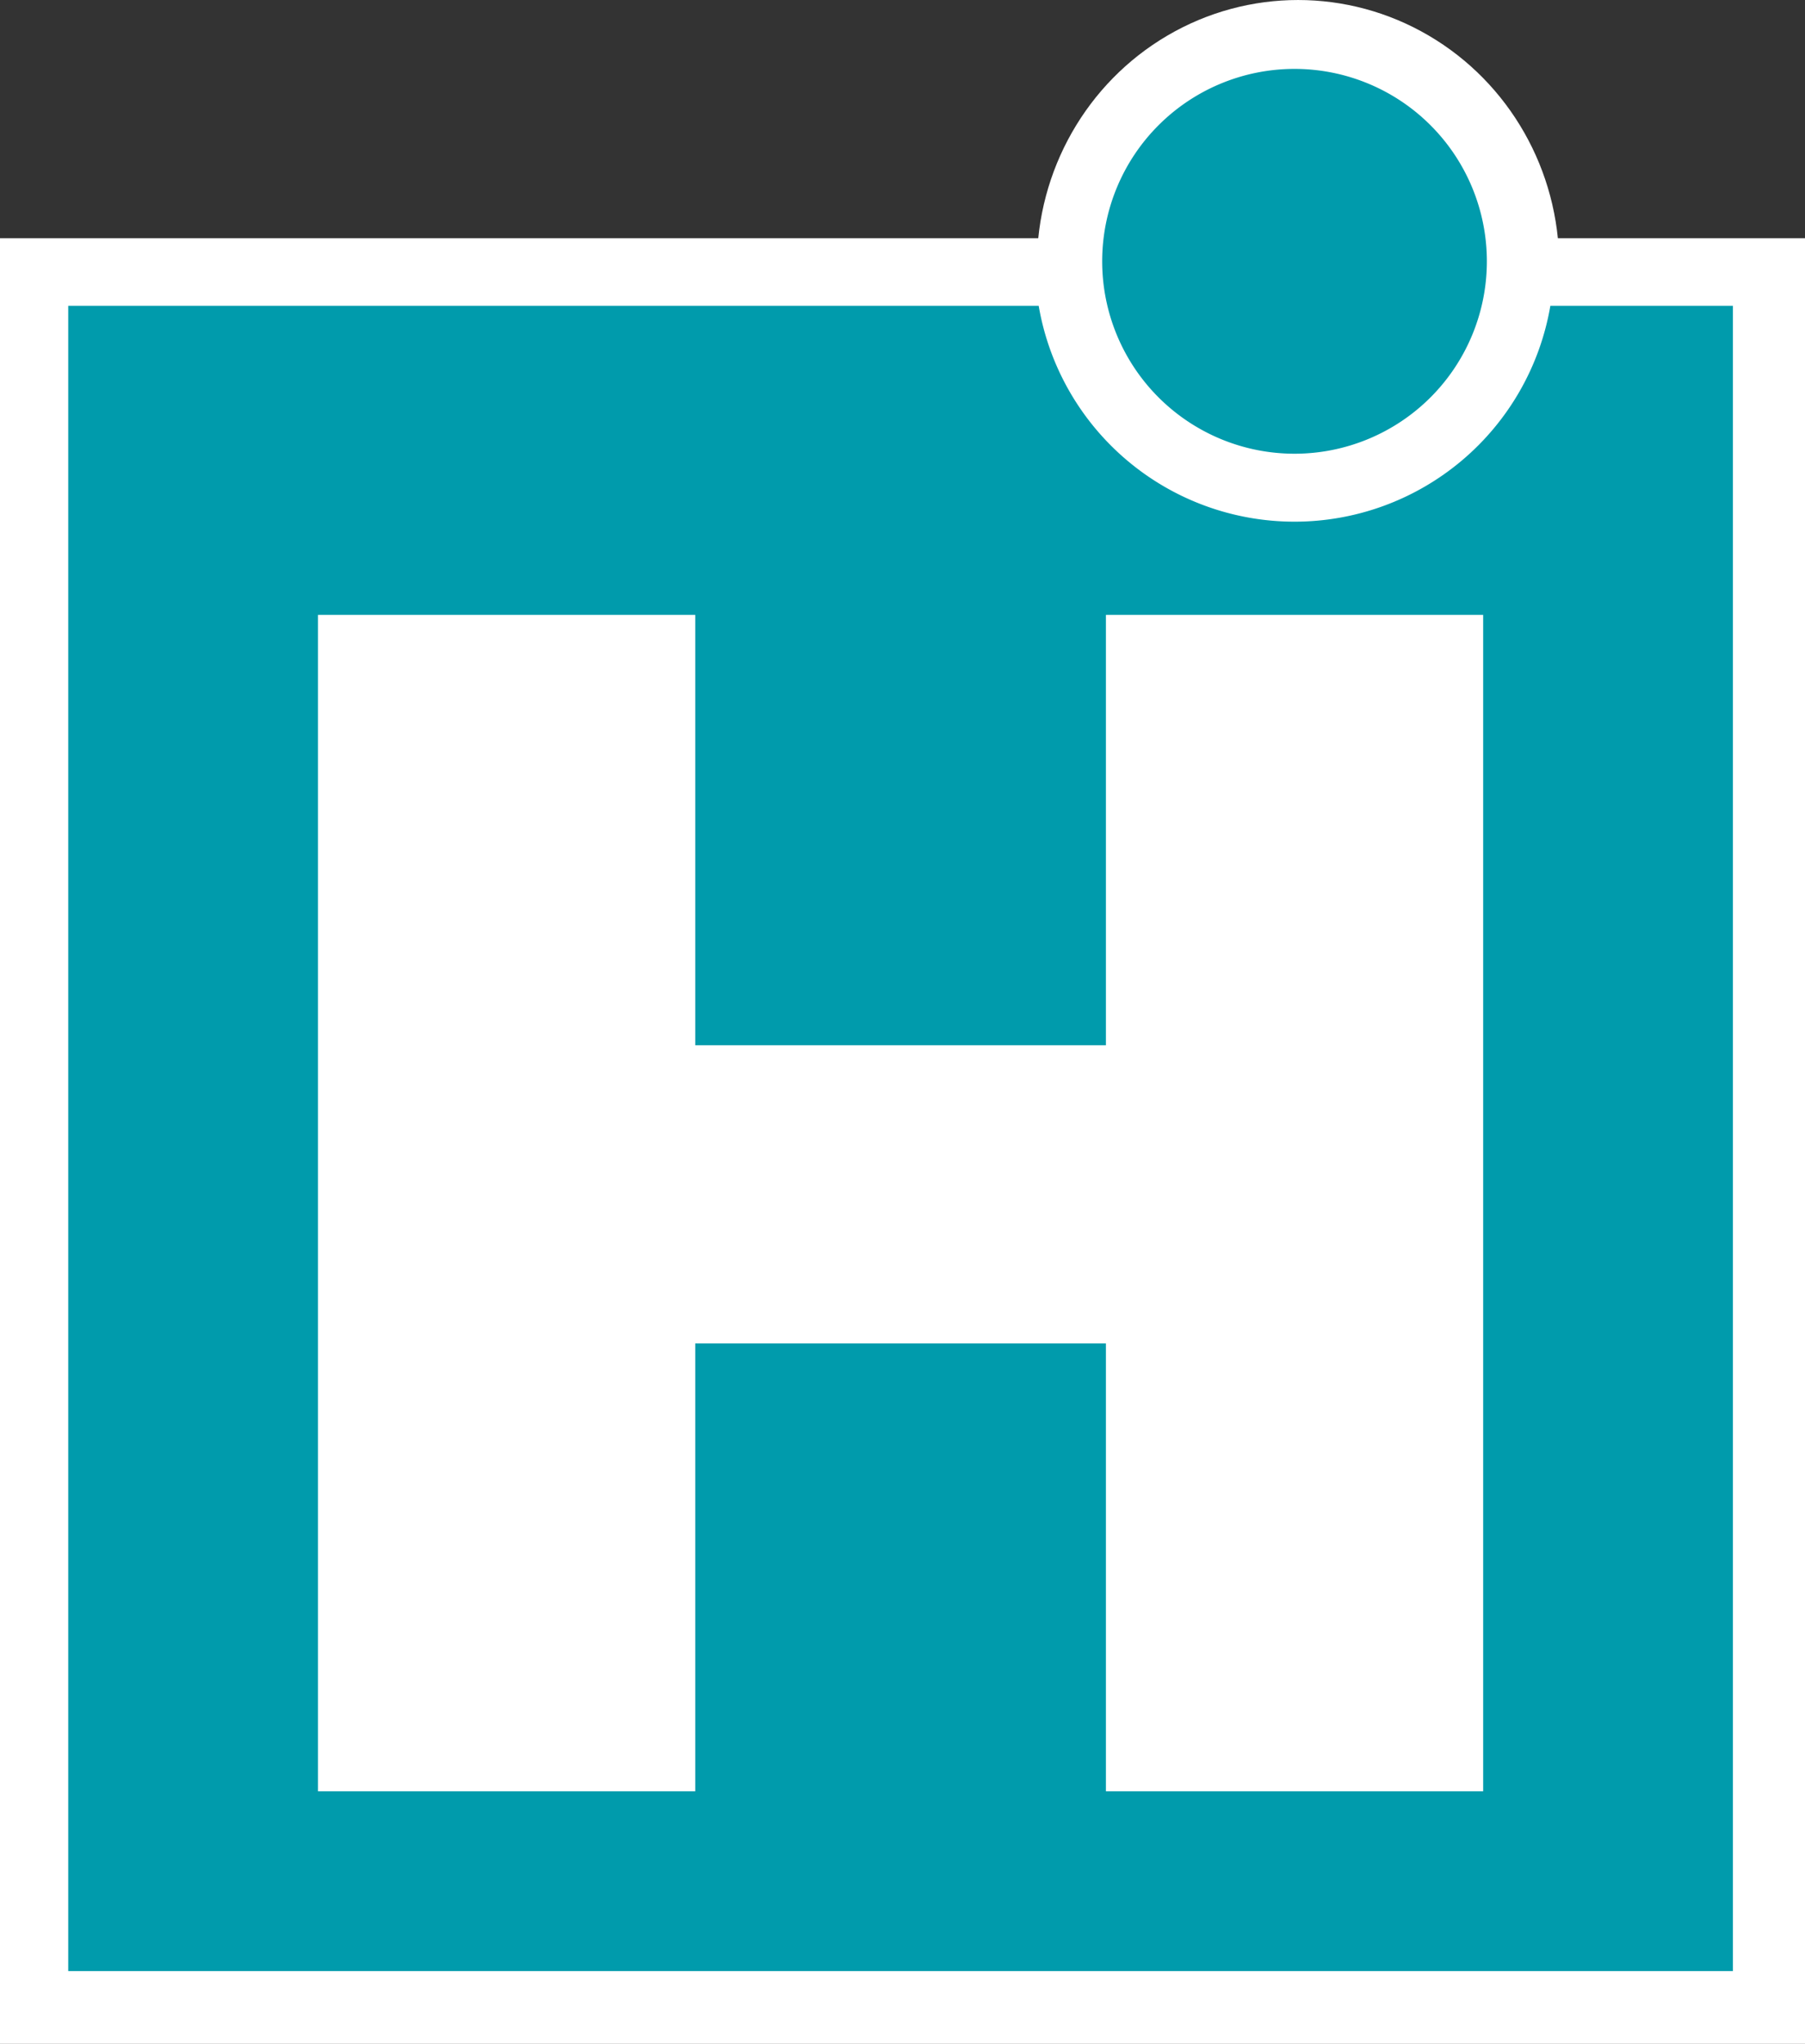
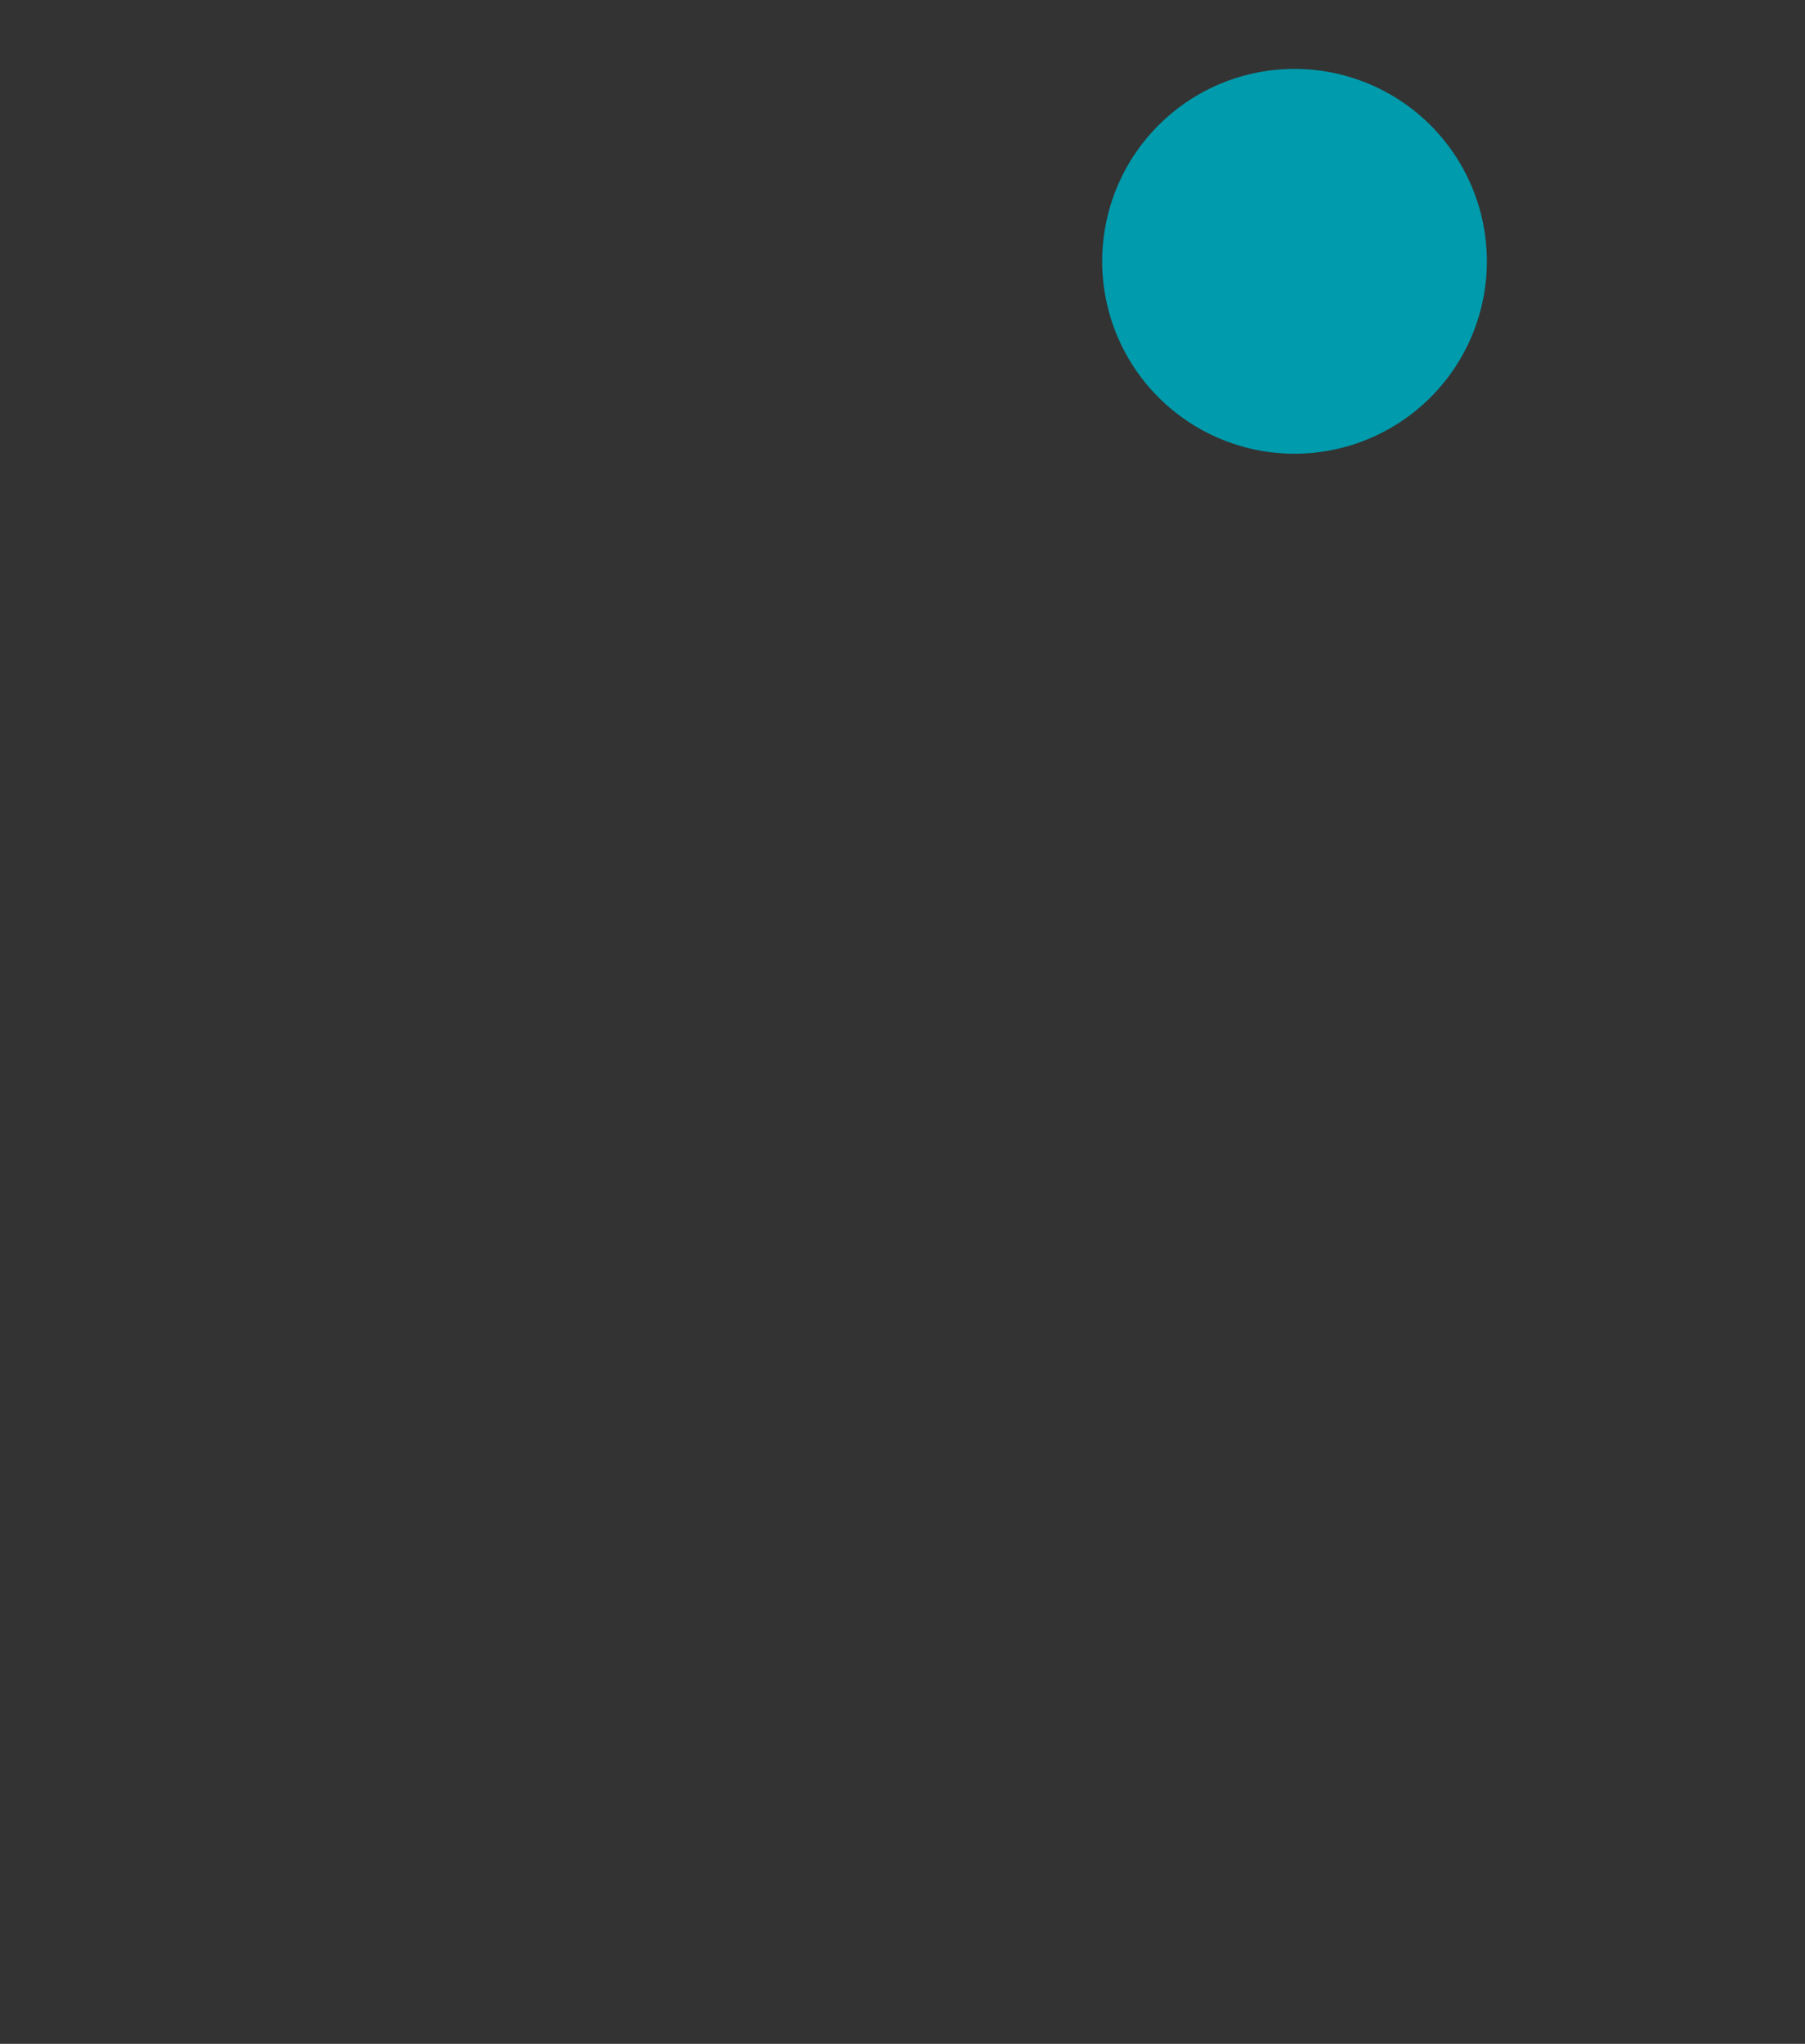
<svg xmlns="http://www.w3.org/2000/svg" width="235" height="266" viewBox="0 0 235 266">
  <rect x="0" y="0" width="235" height="266" fill="#333333" stroke="none" />
  <g id="Hinsche_Symbol" transform="translate(-849.7 -1211.443)">
-     <rect id="Rechteck_116" data-name="Rechteck 116" width="235" height="235" transform="translate(849.7 1242.444)" fill="#fff" />
-     <ellipse id="Ellipse_12" data-name="Ellipse 12" cx="34" cy="34.5" rx="34" ry="34.5" transform="translate(984.7 1211.444)" fill="#fff" />
    <g id="Hinsche_Symbol-2" data-name="Hinsche_Symbol" transform="translate(858.582 1220.412)">
-       <path id="Pfad_6" data-name="Pfad 6" d="M216.733,245.723V28.99H192.965a33.791,33.791,0,0,1-66.615,0H0V245.723Z" transform="translate(0 1.84)" fill="#009bac" />
-       <path id="Pfad_7" data-name="Pfad 7" d="M133.16,66.813v56.017H79.694V66.813H30.575V219.921H79.694V161.638H133.16v58.283h49.116V66.813Z" transform="translate(1.941 4.241)" fill="#fff" />
      <path id="Pfad_8" data-name="Pfad 8" d="M151.622,50.081a25.041,25.041,0,1,0-25.041-25.041,25.041,25.041,0,0,0,25.041,25.041" transform="translate(8.035)" fill="#009bac" />
    </g>
  </g>
</svg>